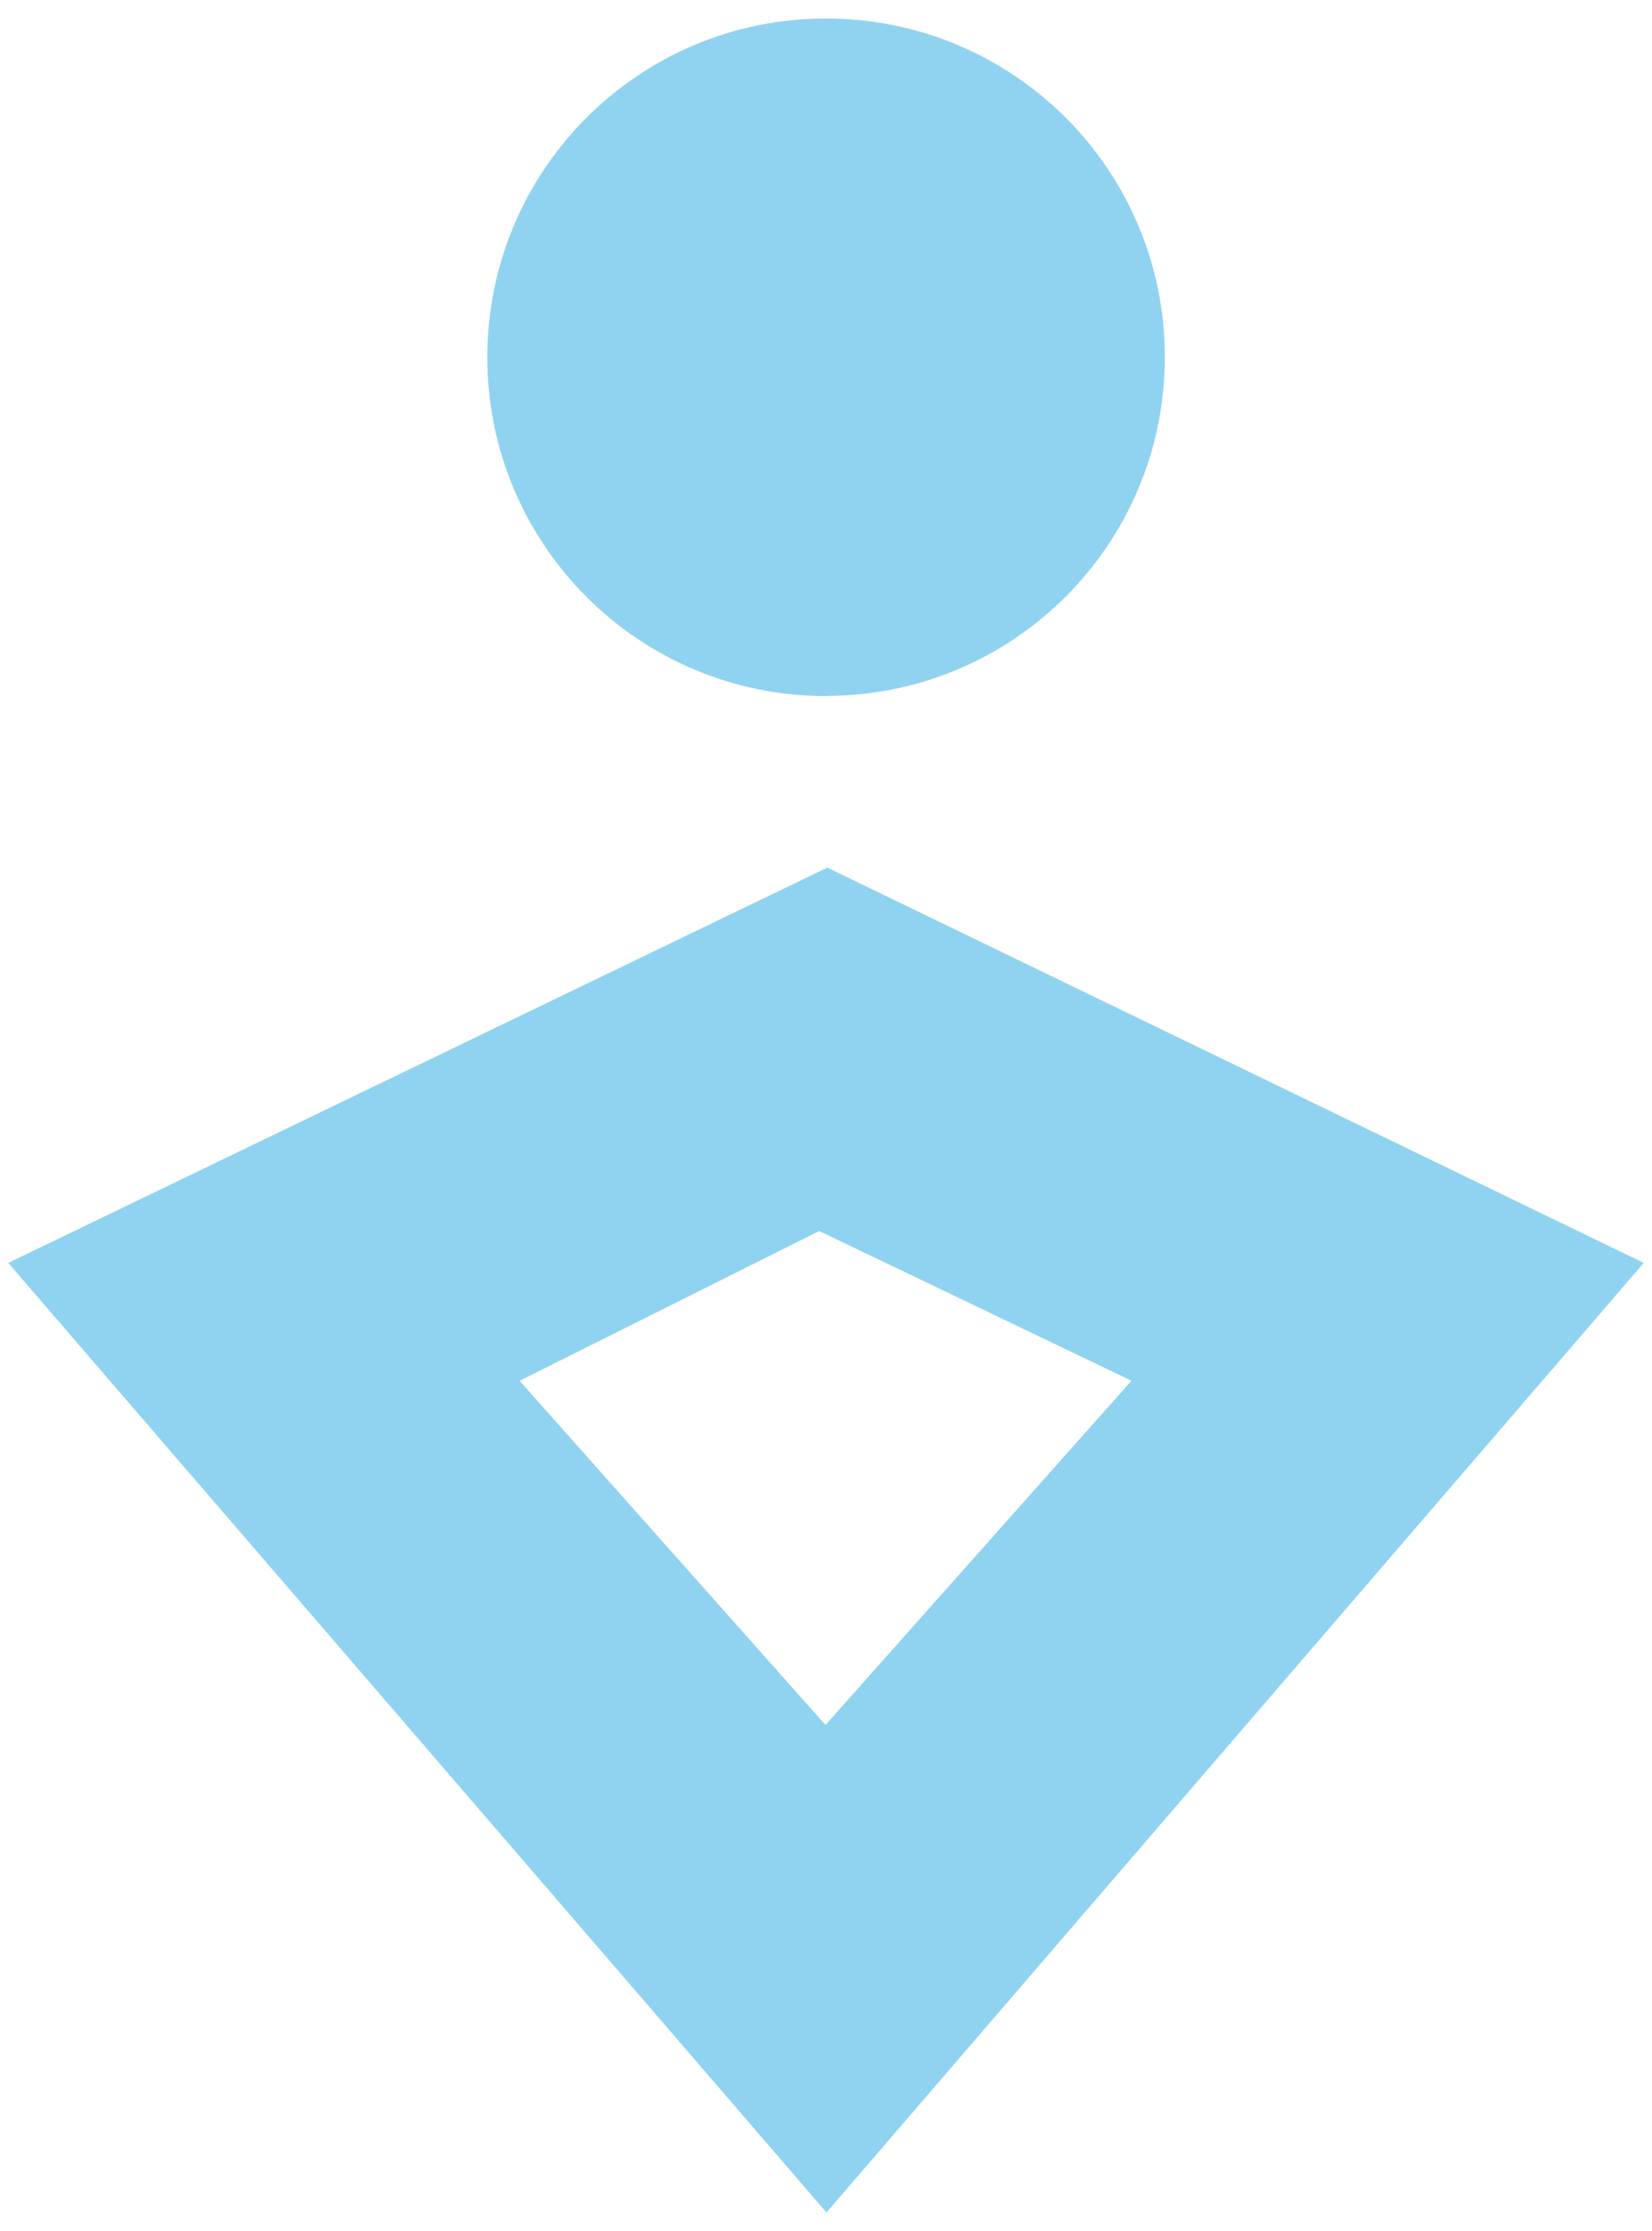
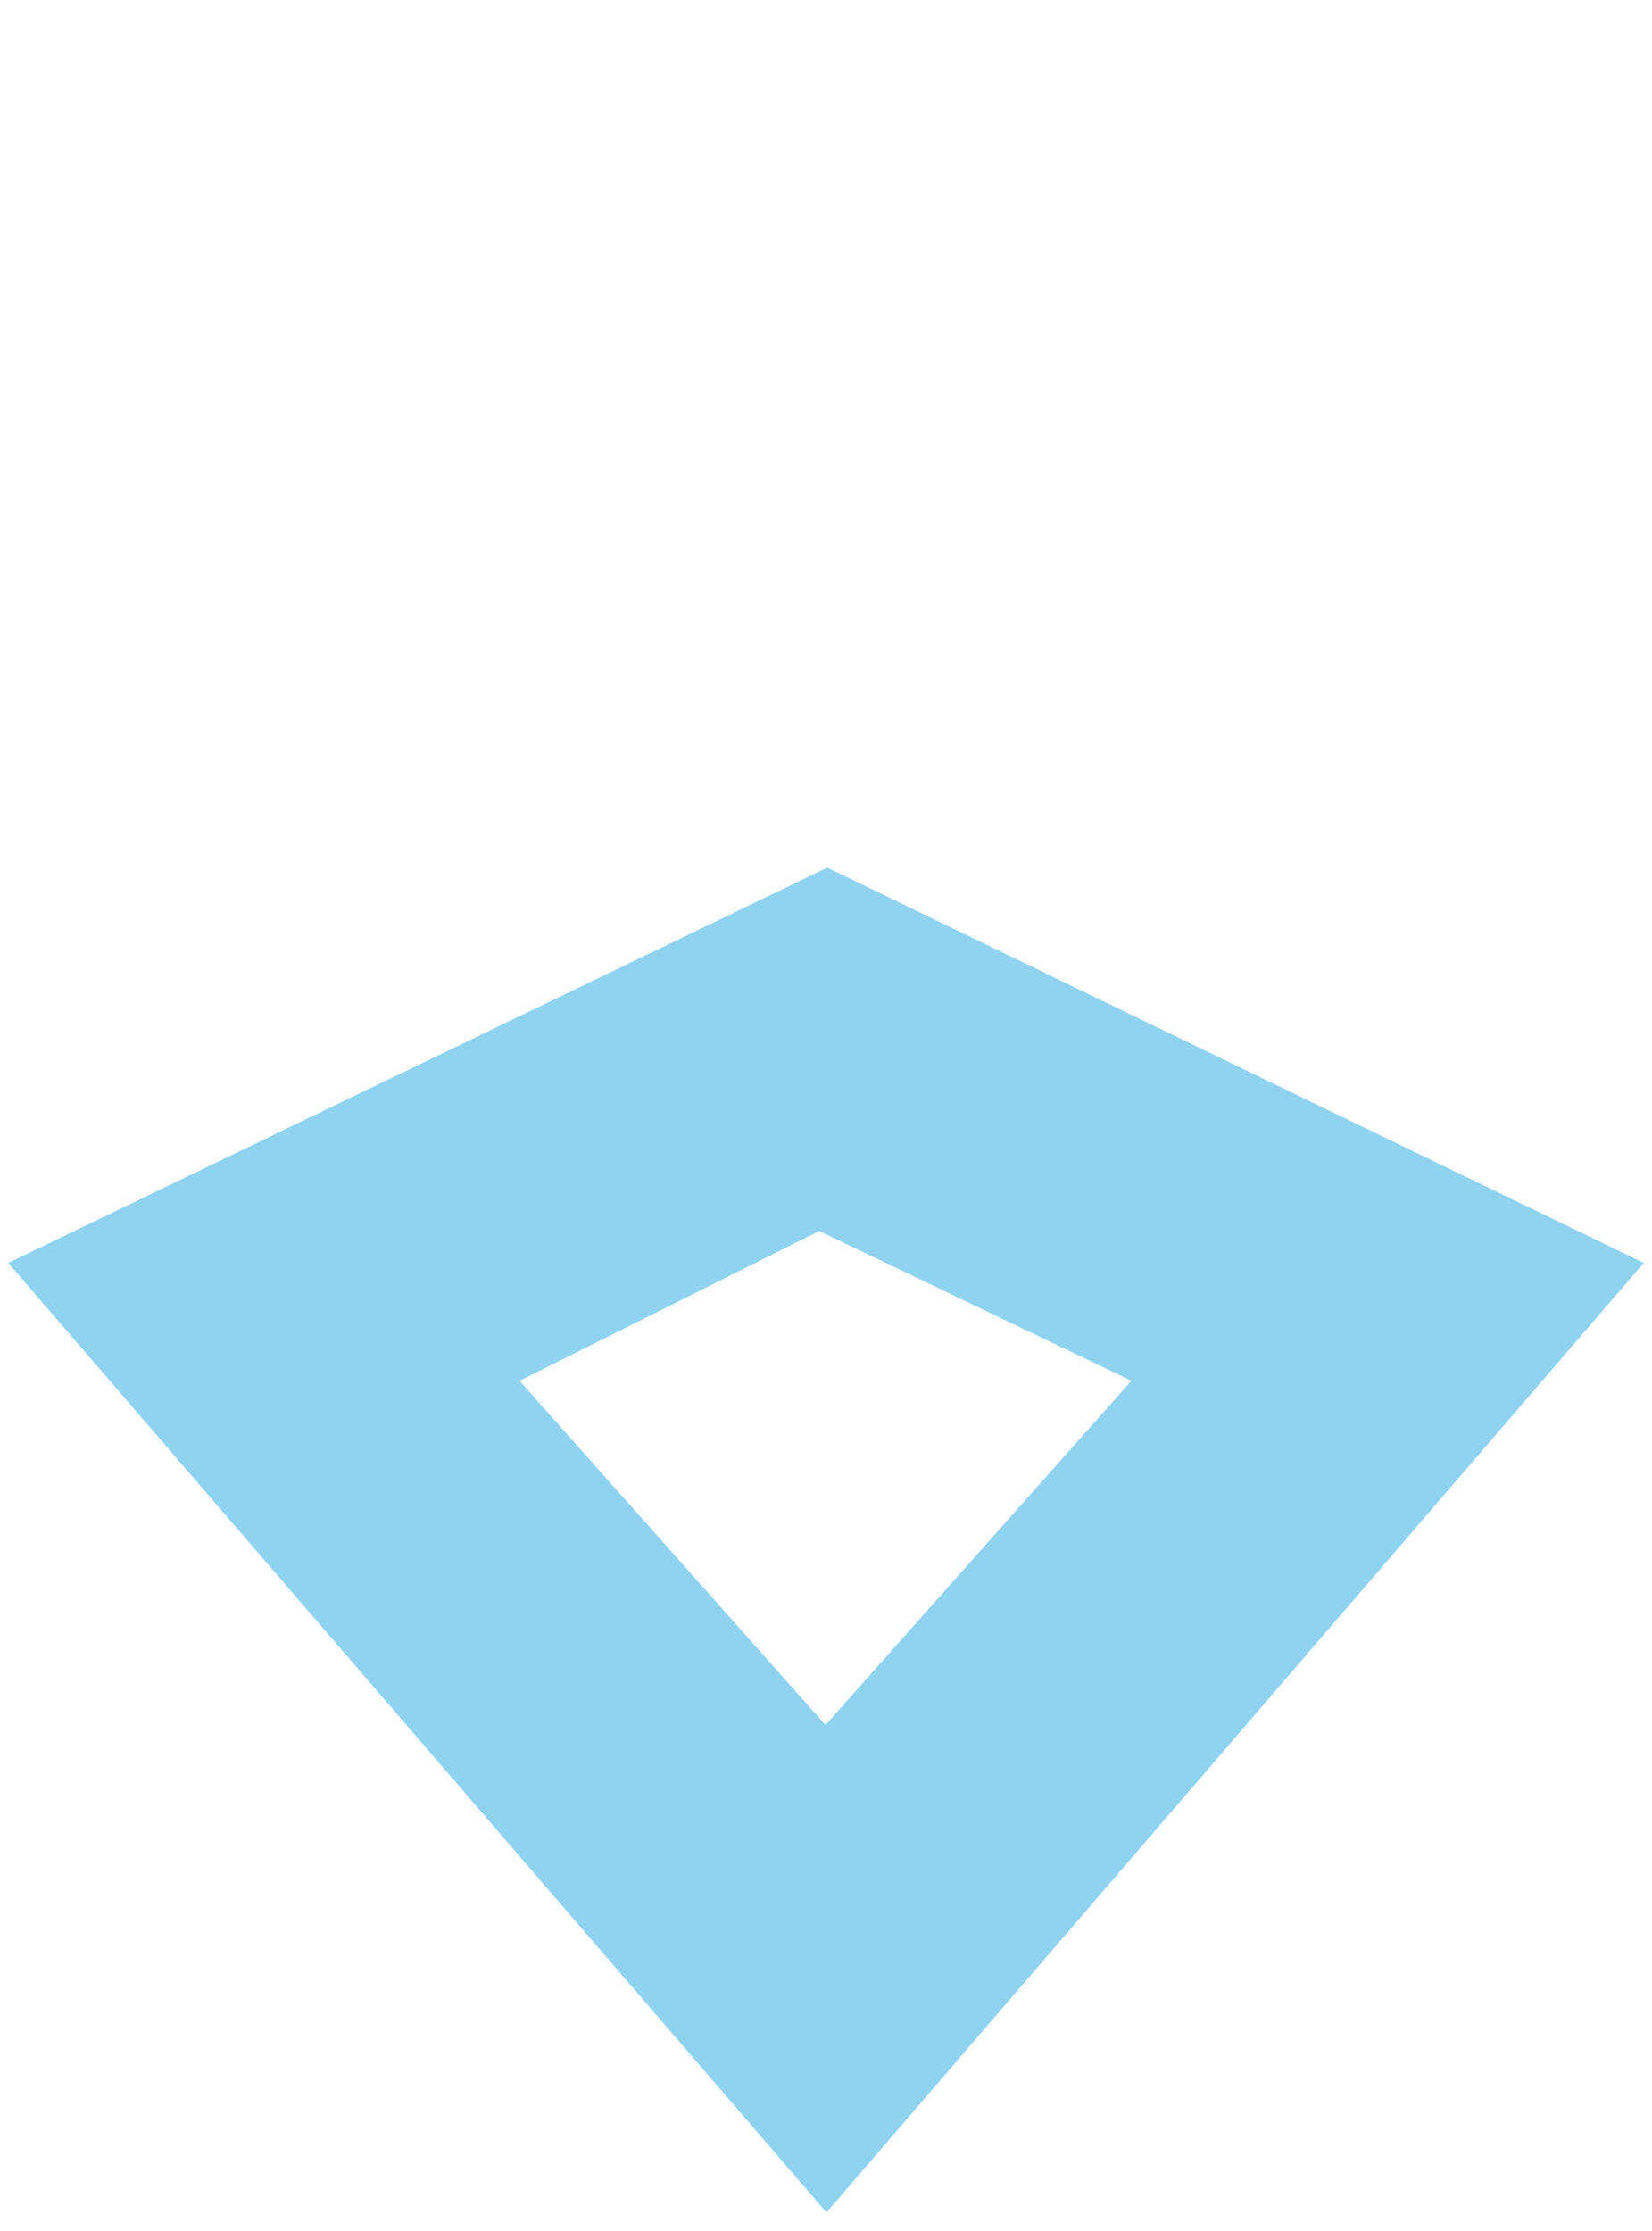
<svg xmlns="http://www.w3.org/2000/svg" id="Layer_1" viewBox="0 0 100 135">
  <defs>
    <style>.cls-1{fill:#90d3f0;}</style>
  </defs>
  <path class="cls-1" d="M31.46,83.55l18.13-9.06,18.9,9.06-18.52,20.83-18.52-20.83ZM50.08,52.5L.5,76.42l49.53,57.46,49.47-57.46-49.42-23.92Z" />
-   <path class="cls-1" d="M50,42.11c11.33,0,20.51-9.17,20.51-20.5S61.33,1.12,50,1.12s-20.5,9.17-20.5,20.5,9.17,20.5,20.5,20.5Z" />
</svg>